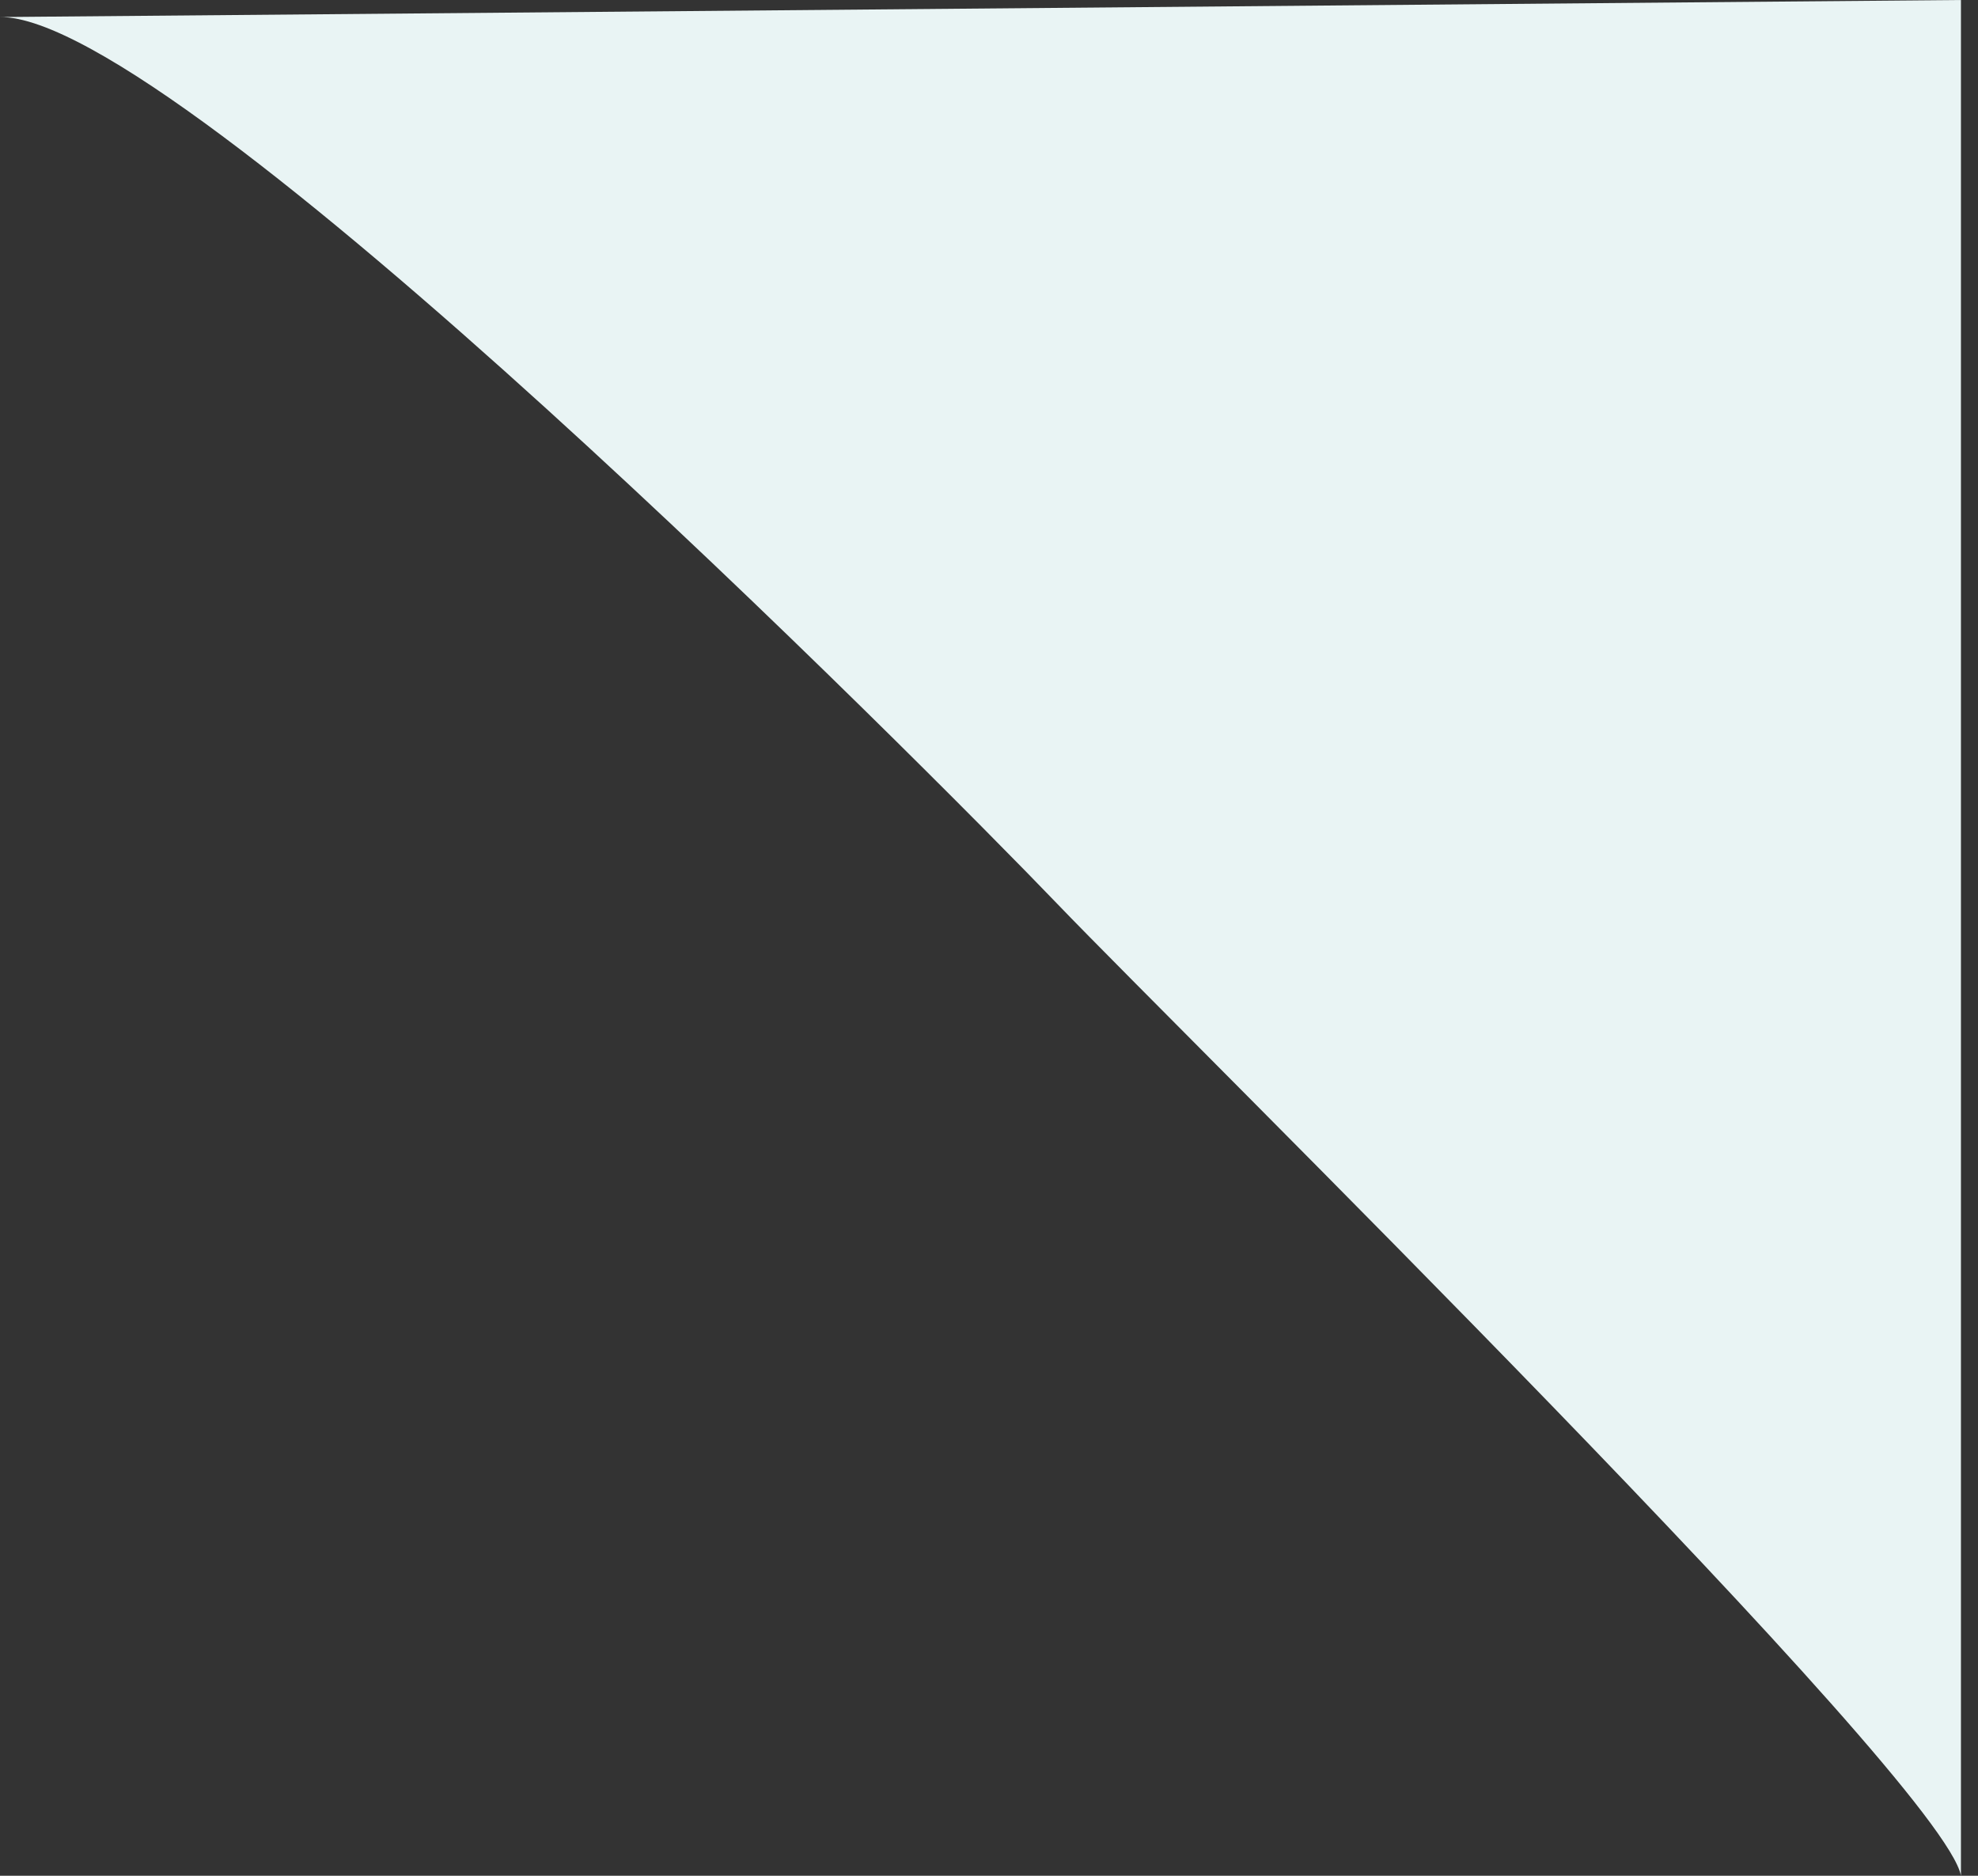
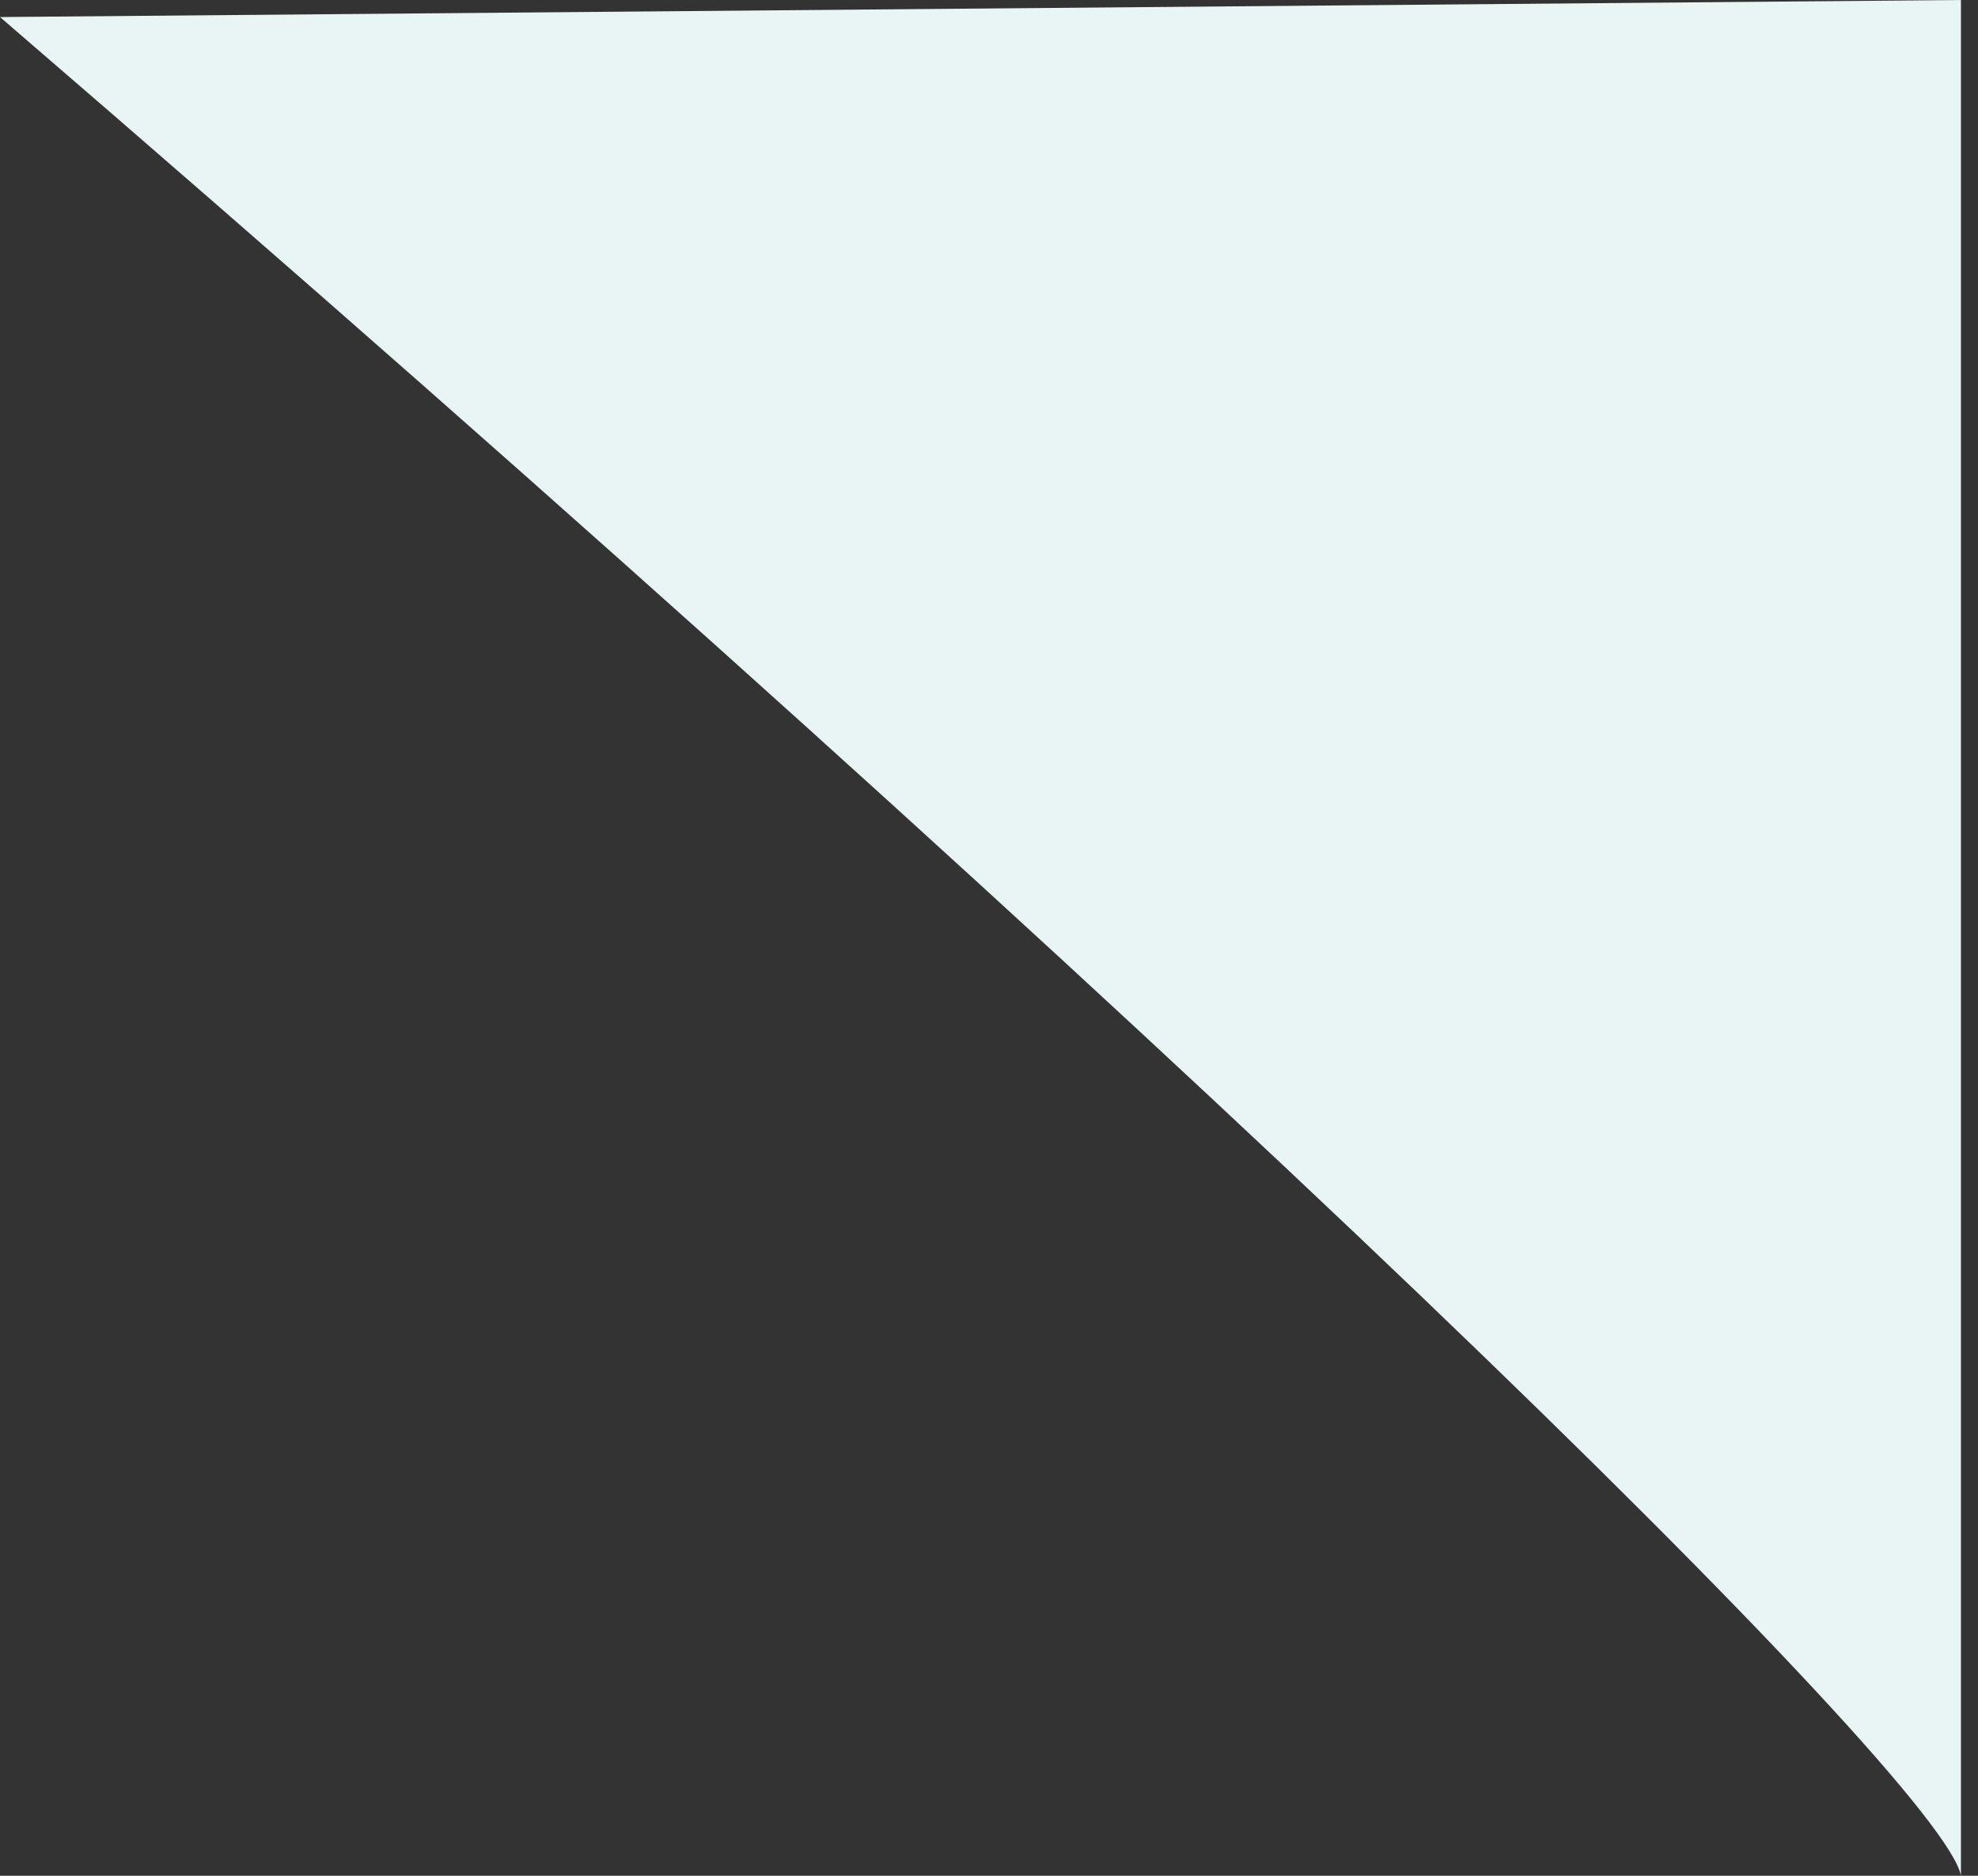
<svg xmlns="http://www.w3.org/2000/svg" fill="none" height="100%" overflow="visible" preserveAspectRatio="none" style="display: block;" viewBox="0 0 58 55" width="100%">
  <rect x="0" y="0" width="58" height="55" fill="#333333" stroke="none" />
-   <path d="M57.5 0L0 0.5C5.229 0.455 27.159 22.5 31 26.5C34.841 30.5 56.998 52.239 57.5 55V0Z" fill="#E9F4F4" id="Vector 31" />
+   <path d="M57.5 0L0 0.5C34.841 30.5 56.998 52.239 57.5 55V0Z" fill="#E9F4F4" id="Vector 31" />
</svg>